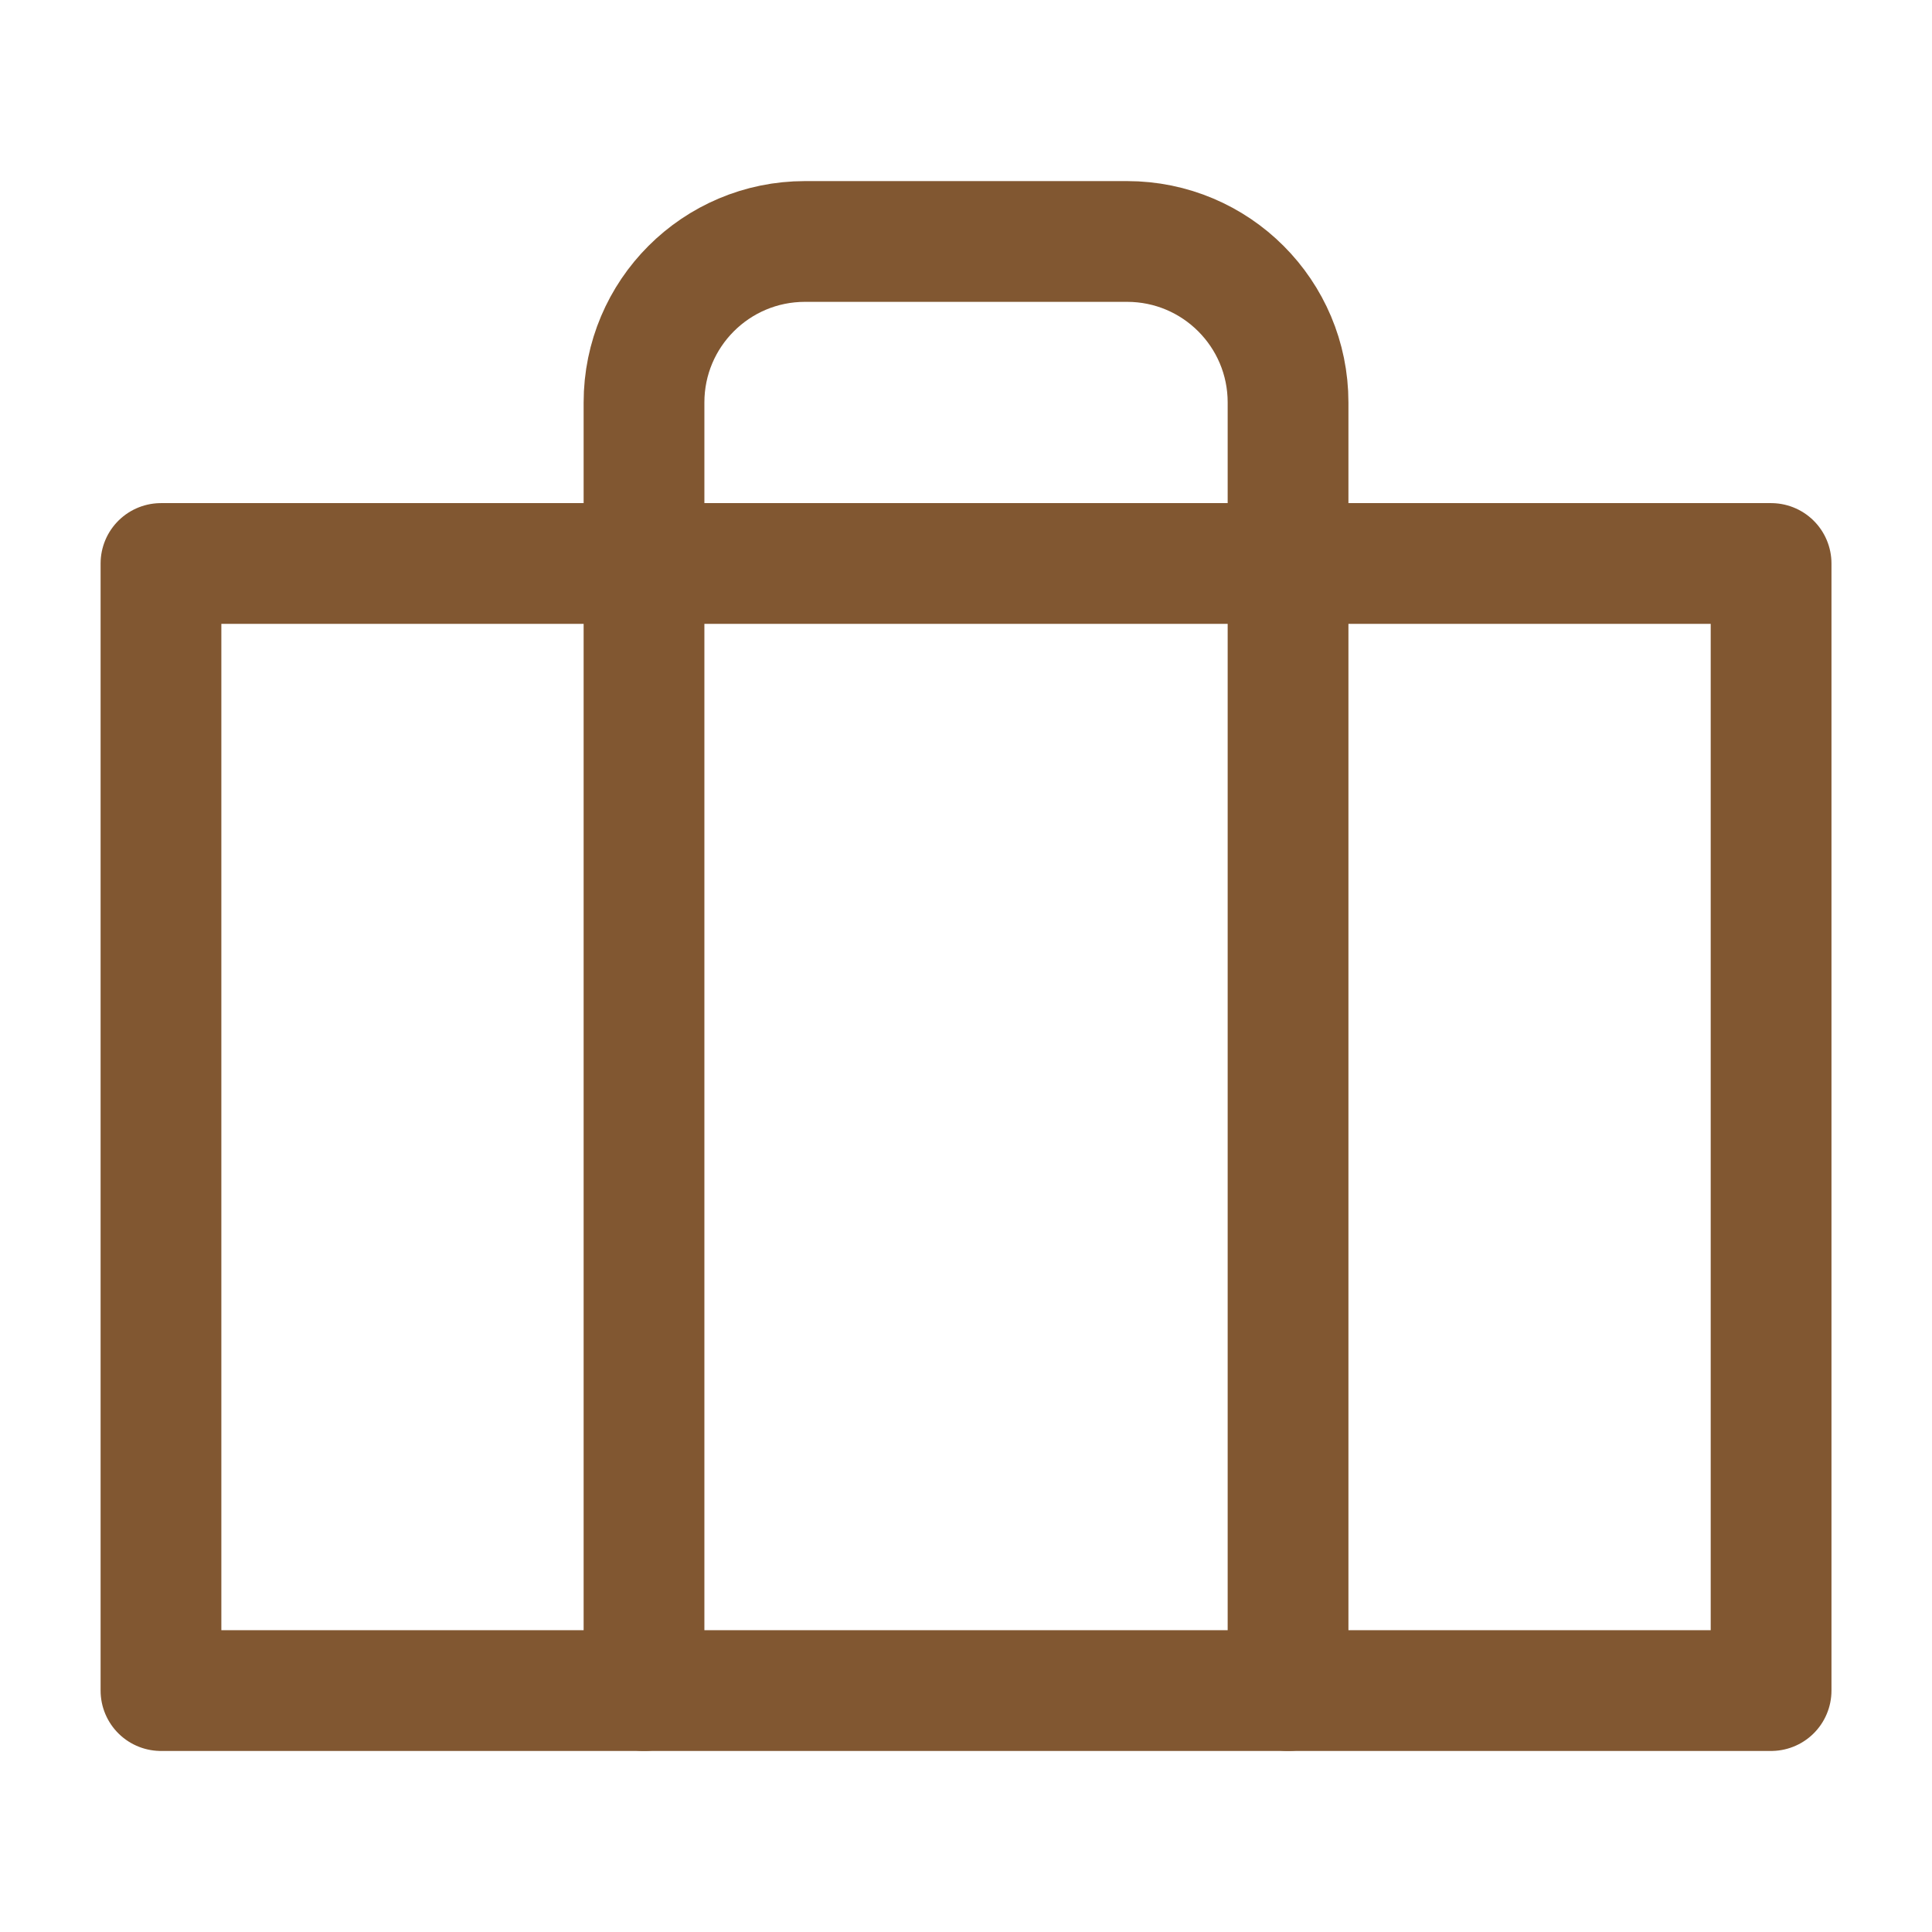
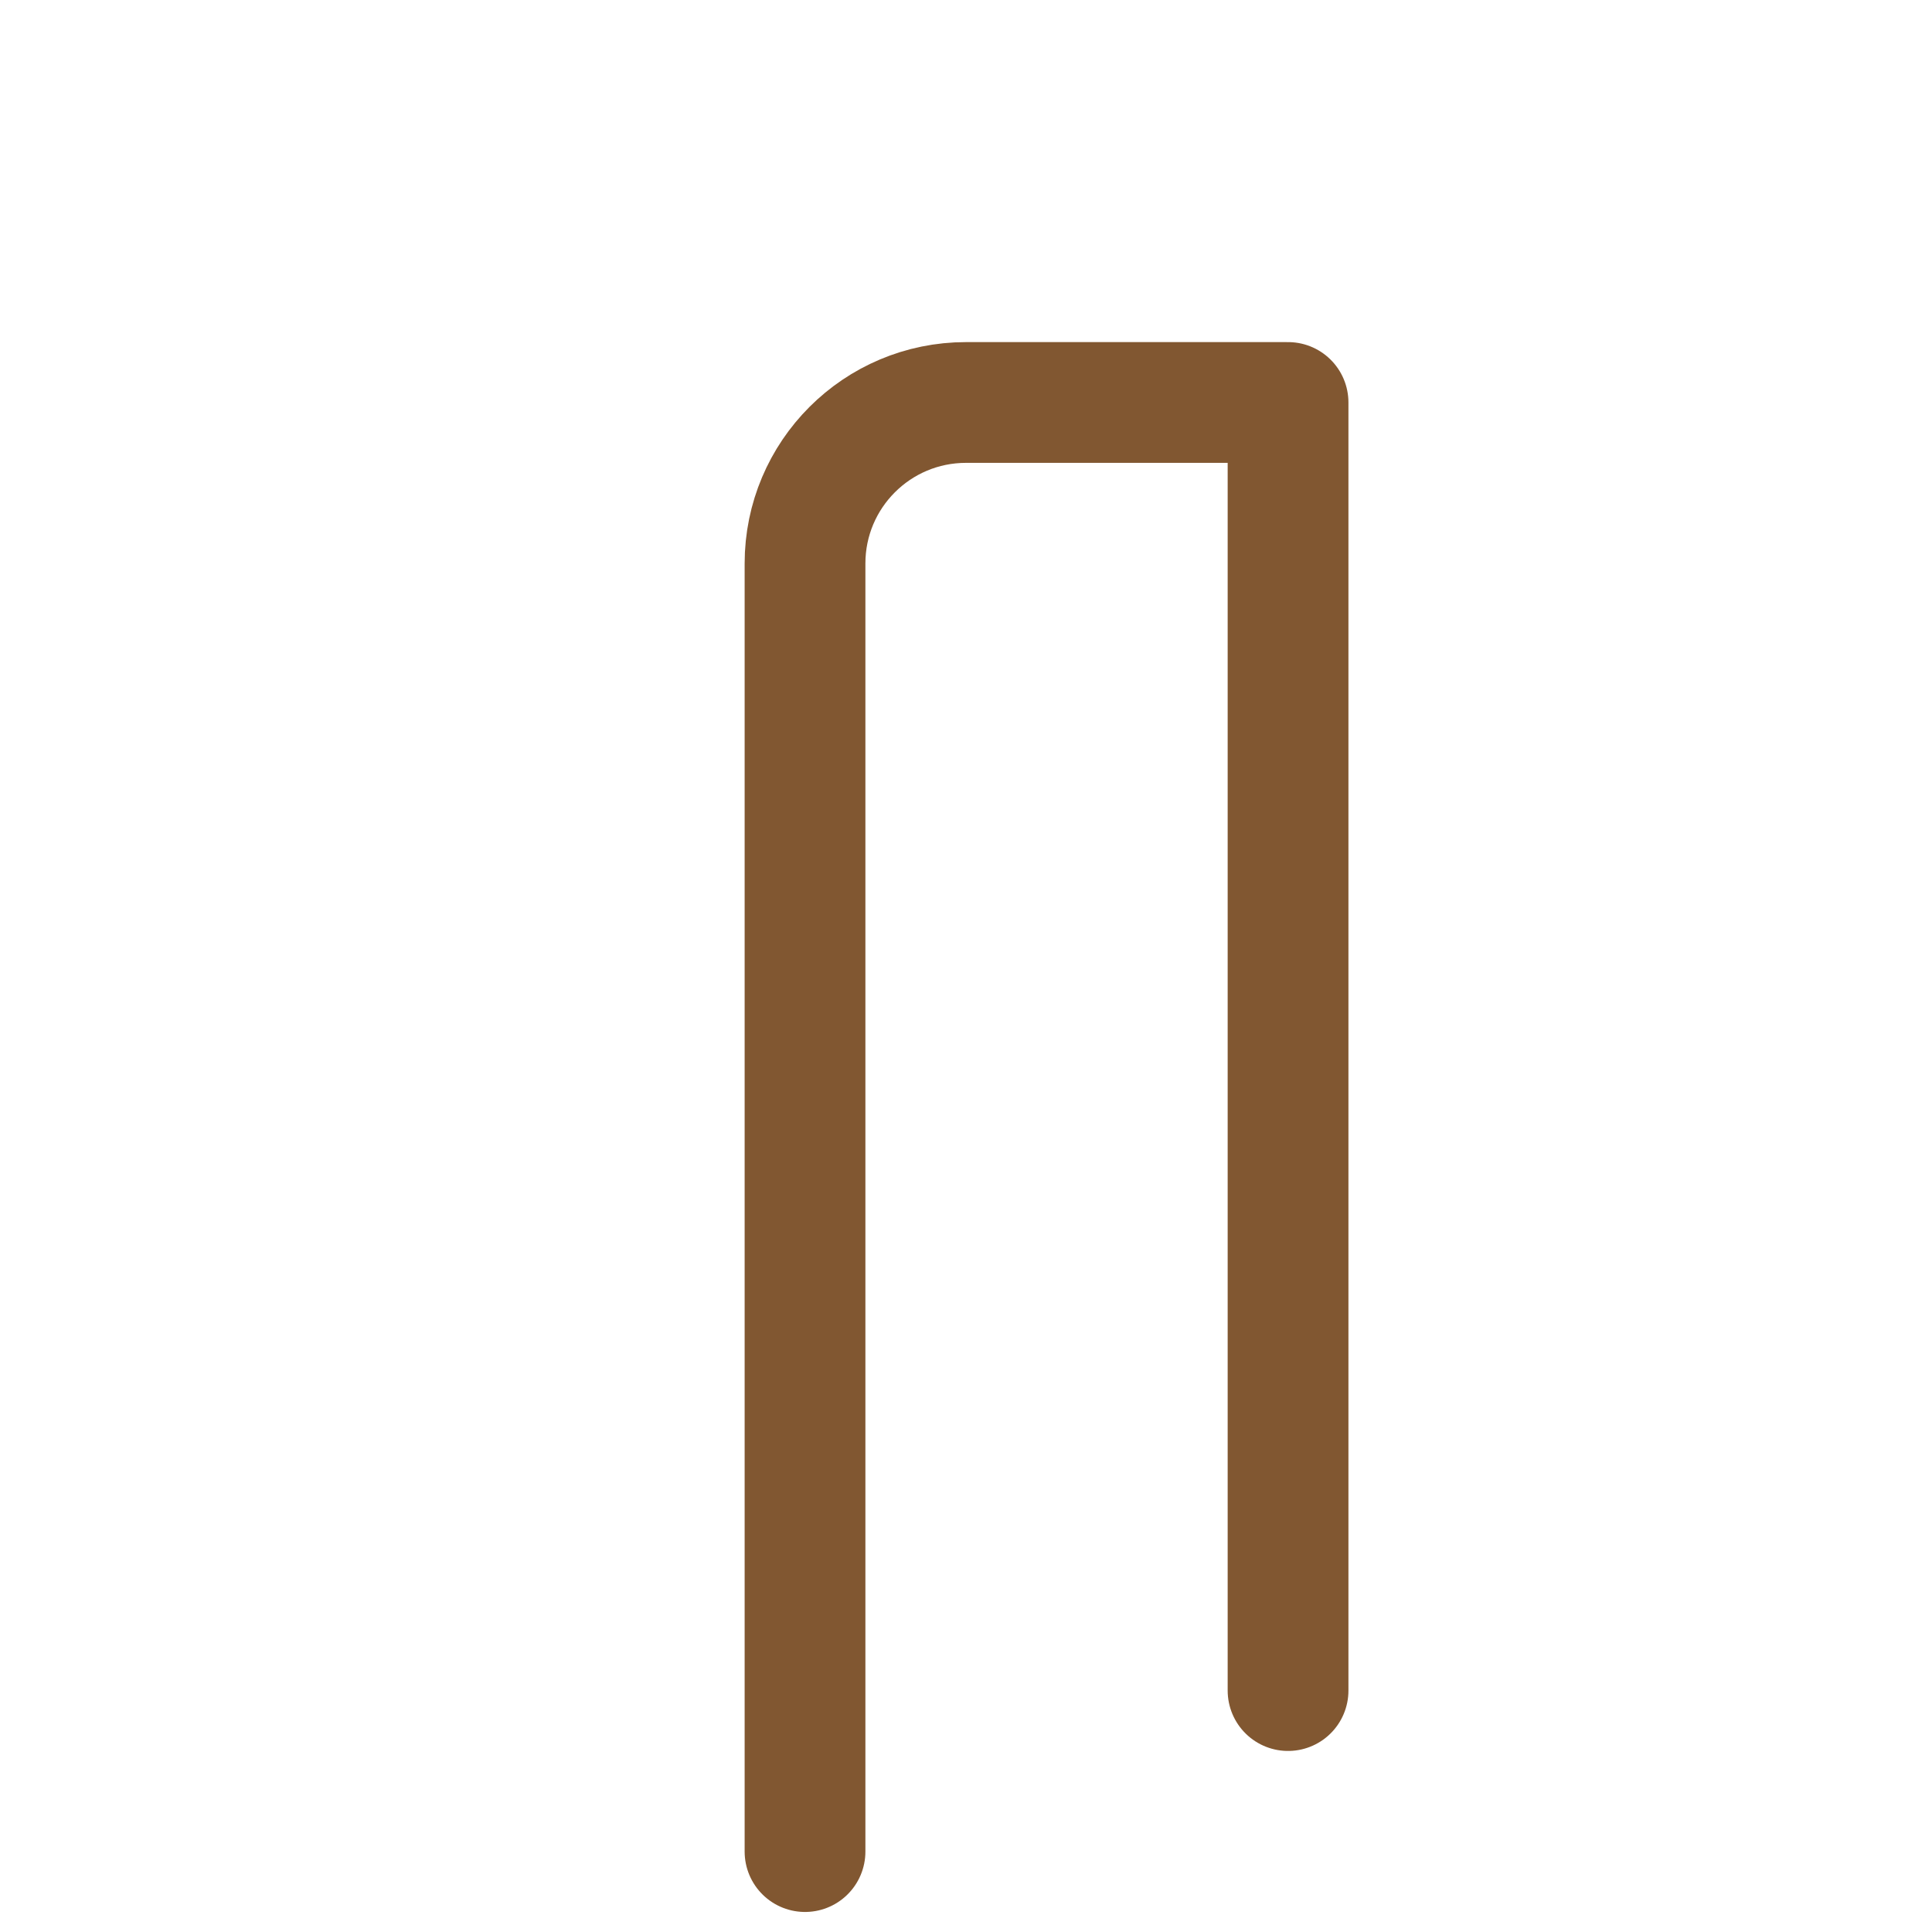
<svg xmlns="http://www.w3.org/2000/svg" version="1.1" width="24" height="24" viewBox="0,0,255.99,255.99">
  <g fill="none" fill-rule="nonzero" stroke="#815731" stroke-width="1.5" stroke-linecap="round" stroke-linejoin="round" stroke-miterlimit="10" stroke-dasharray="" stroke-dashoffset="0" font-family="none" font-weight="none" font-size="none" text-anchor="none" style="mix-blend-mode: normal">
    <g transform="translate(-0.005,10.661) scale(10.667,10.667)">
-       <path d="M16,20v-16c0,-1.105 -0.895,-2 -2,-2h-4c-1.105,0 -2,0.895 -2,2v16" />
-       <rect x="2" y="6" width="20" height="14" rx="2" ry="0" />
+       <path d="M16,20v-16h-4c-1.105,0 -2,0.895 -2,2v16" />
    </g>
  </g>
</svg>